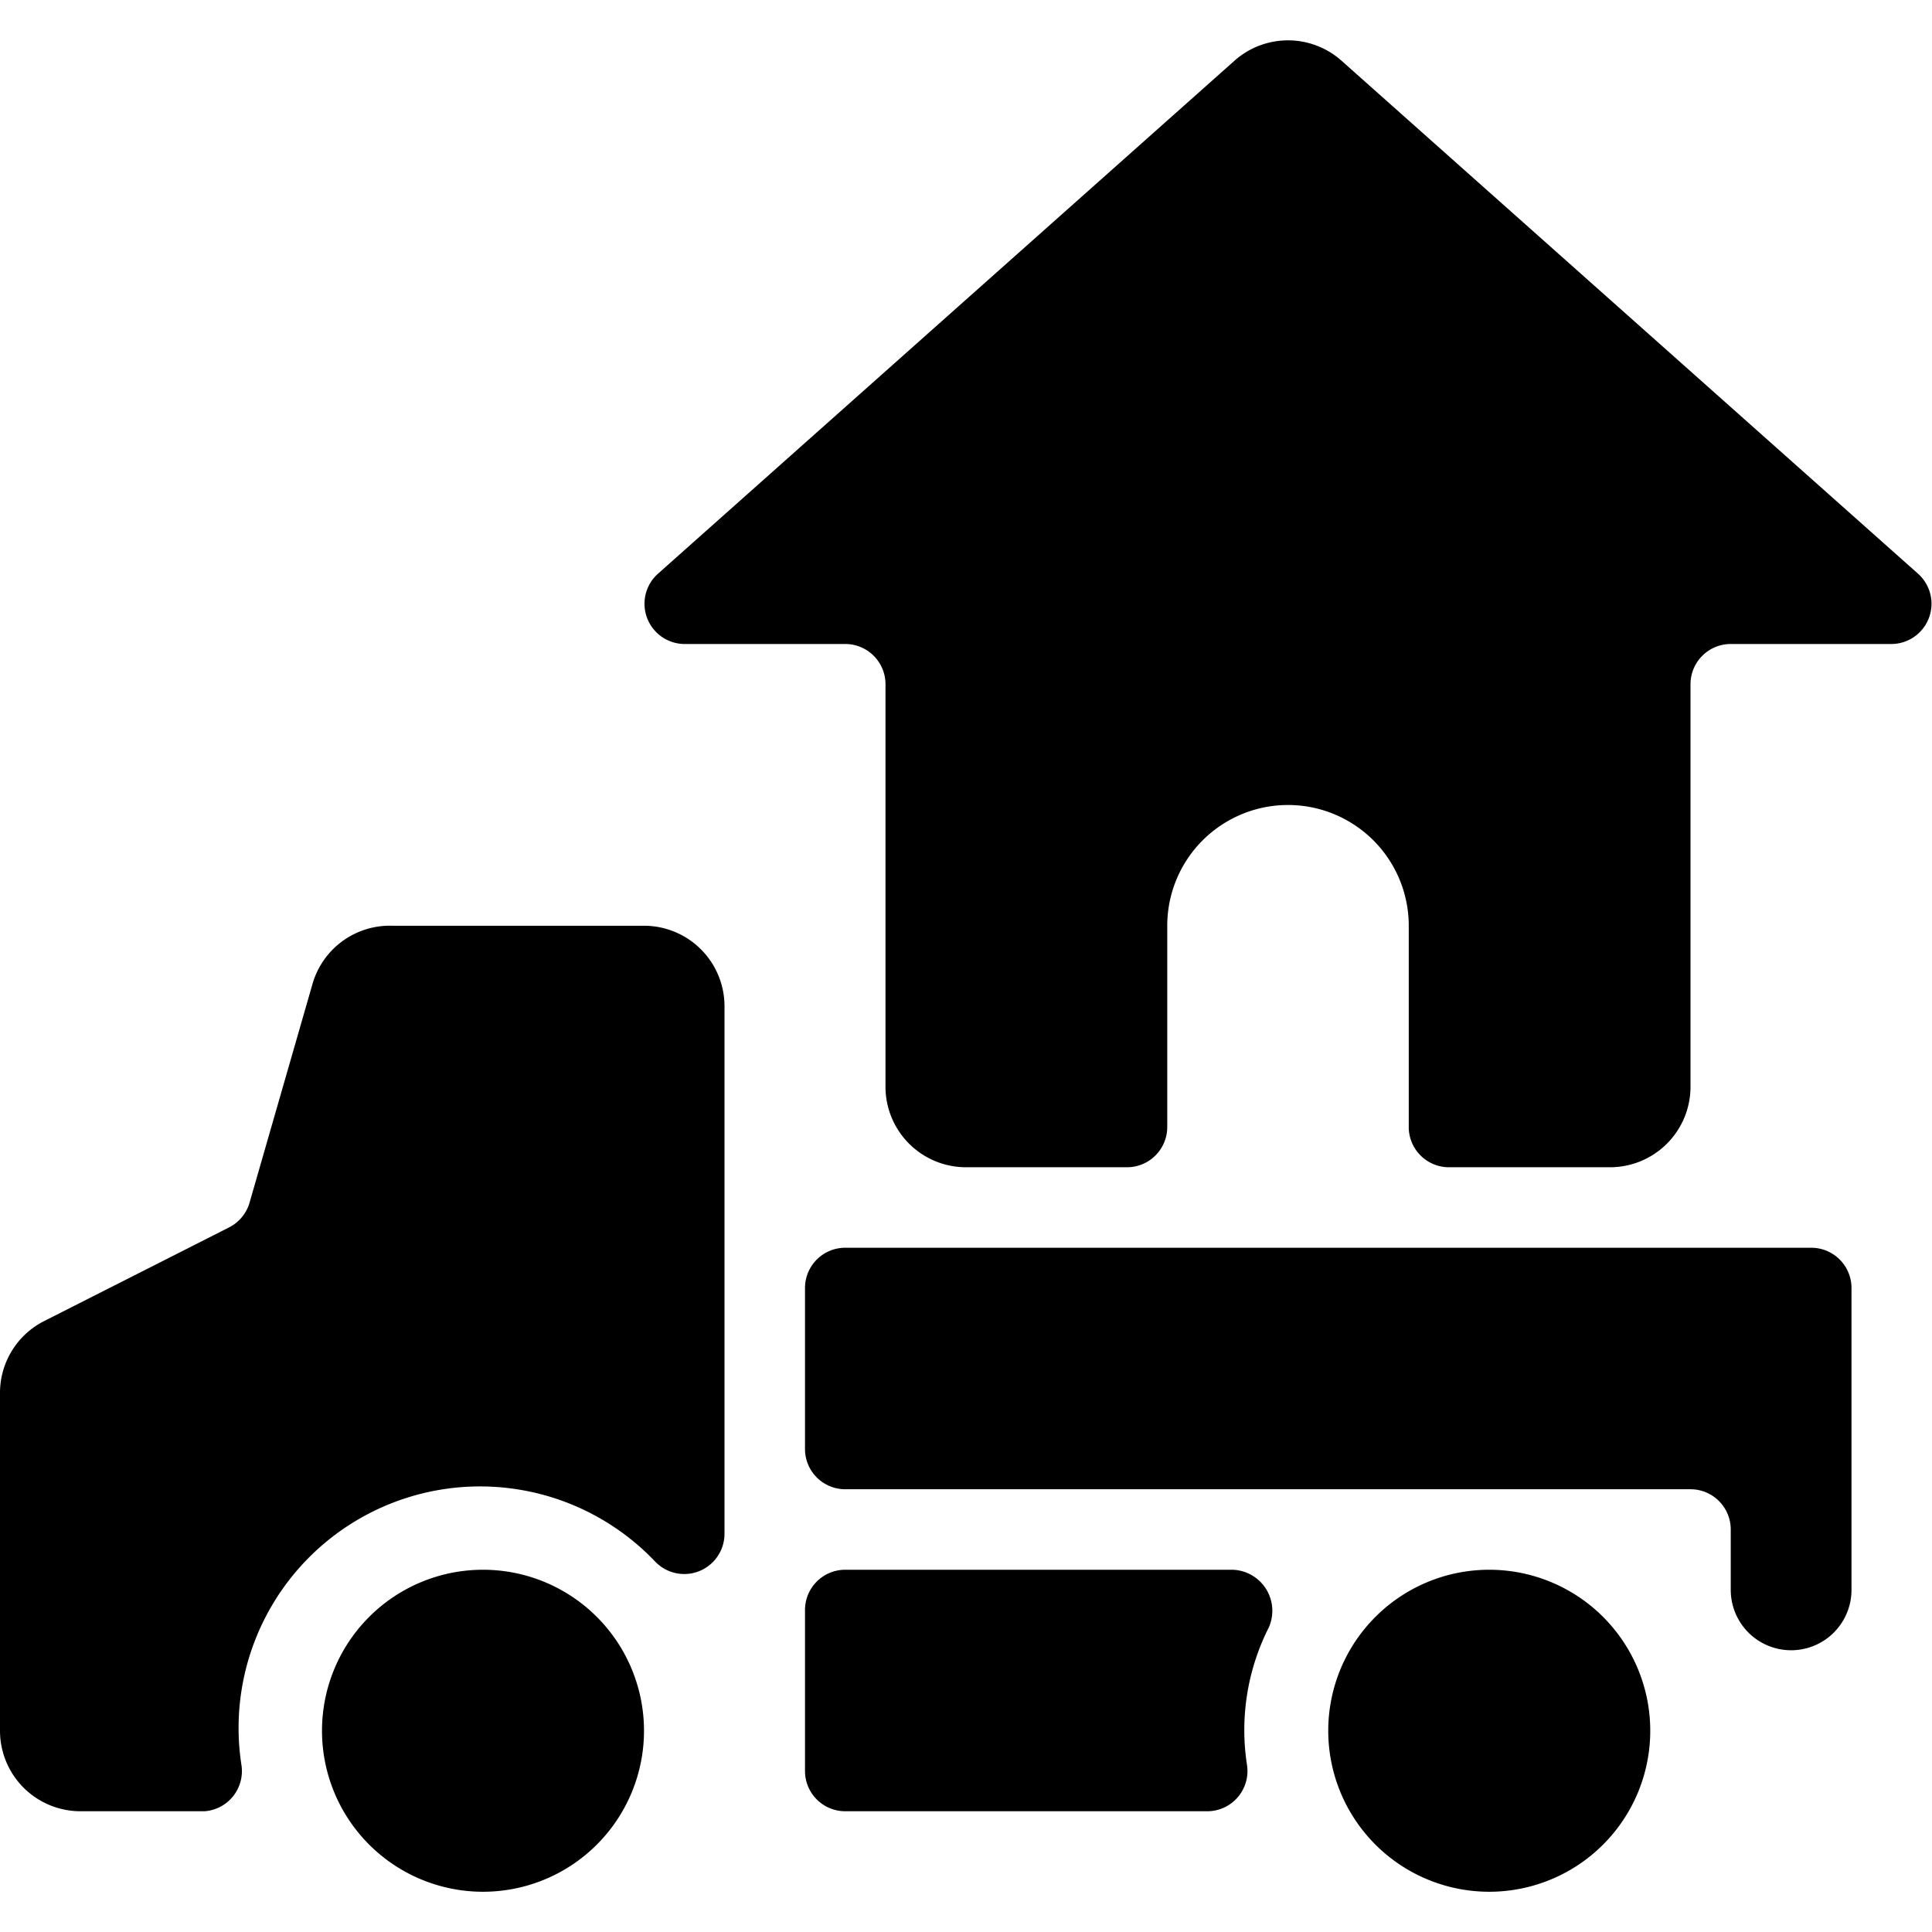
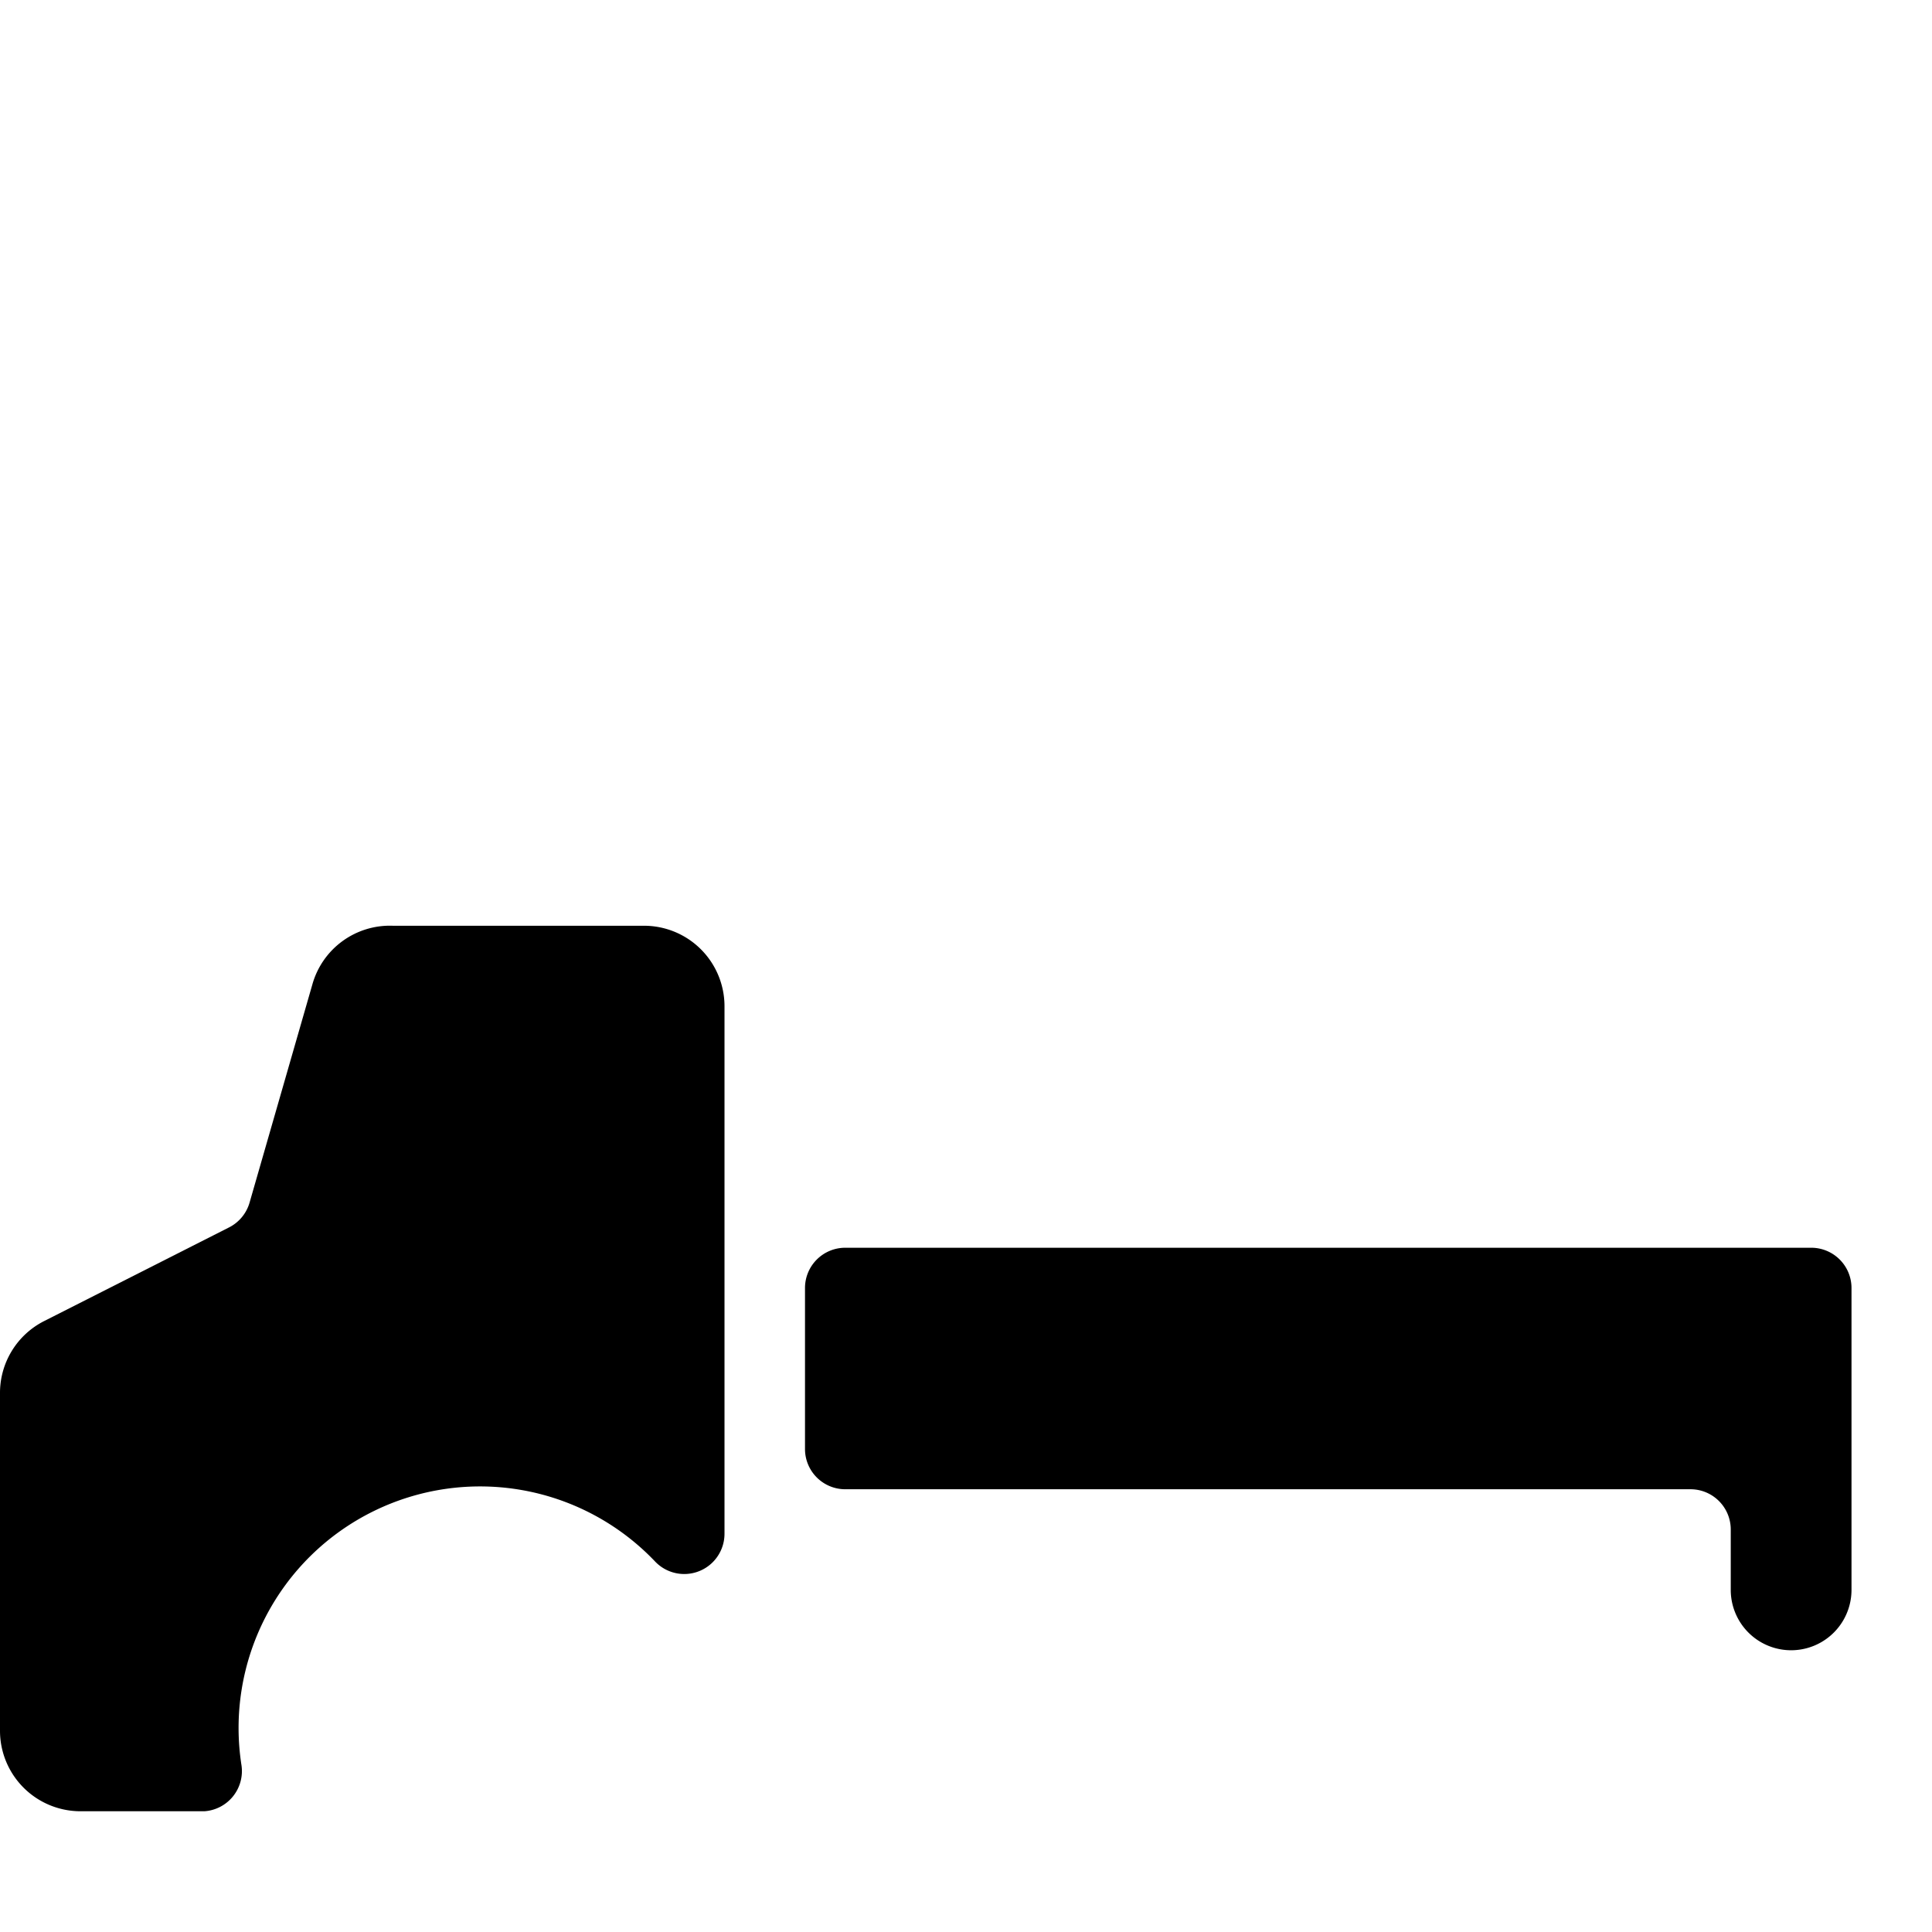
<svg xmlns="http://www.w3.org/2000/svg" viewBox="0 0 24 24">
  <g>
-     <path d="M23.83 7.13 16.66 0.75a1 1 0 0 0 -1.32 0L8.17 7.13A0.5 0.5 0 0 0 8.5 8h2a0.5 0.5 0 0 1 0.5 0.5v5a1 1 0 0 0 1 1h2a0.5 0.5 0 0 0 0.5 -0.5v-2.5a1.5 1.5 0 0 1 3 0V14a0.5 0.5 0 0 0 0.5 0.5h2a1 1 0 0 0 1 -1v-5a0.5 0.5 0 0 1 0.5 -0.5h2a0.5 0.5 0 0 0 0.33 -0.87Z" fill="#000000" stroke-width="1" />
    <path d="M23 16a0.5 0.5 0 0 0 -0.5 -0.5h-12a0.5 0.5 0 0 0 -0.5 0.5v2a0.5 0.5 0 0 0 0.5 0.5H21a0.5 0.5 0 0 1 0.5 0.5v0.75a0.75 0.75 0 0 0 1.5 0V16Z" fill="#000000" stroke-width="1" />
    <path d="M8 11.5H4.88a1 1 0 0 0 -1 0.73l-0.78 2.71a0.5 0.5 0 0 1 -0.26 0.31L0.55 16.41a1 1 0 0 0 -0.55 0.9v4.19a1 1 0 0 0 1 1h1.54a0.5 0.5 0 0 0 0.46 -0.57 3 3 0 0 1 5.14 -2.53 0.5 0.5 0 0 0 0.86 -0.35V12.5a1 1 0 0 0 -1 -1Z" fill="#000000" stroke-width="1" />
-     <path d="M4 21.5a2 2 0 1 0 4 0 2 2 0 1 0 -4 0" fill="#000000" stroke-width="1" />
-     <path d="M10.5 19.5a0.5 0.5 0 0 0 -0.5 0.5v2a0.5 0.5 0 0 0 0.5 0.5H15a0.5 0.5 0 0 0 0.49 -0.58 2.82 2.82 0 0 1 0.27 -1.7 0.51 0.51 0 0 0 -0.45 -0.72Z" fill="#000000" stroke-width="1" />
-     <path d="M16.5 21.5a2 2 0 1 0 4 0 2 2 0 1 0 -4 0" fill="#000000" stroke-width="1" />
  </g>
</svg>